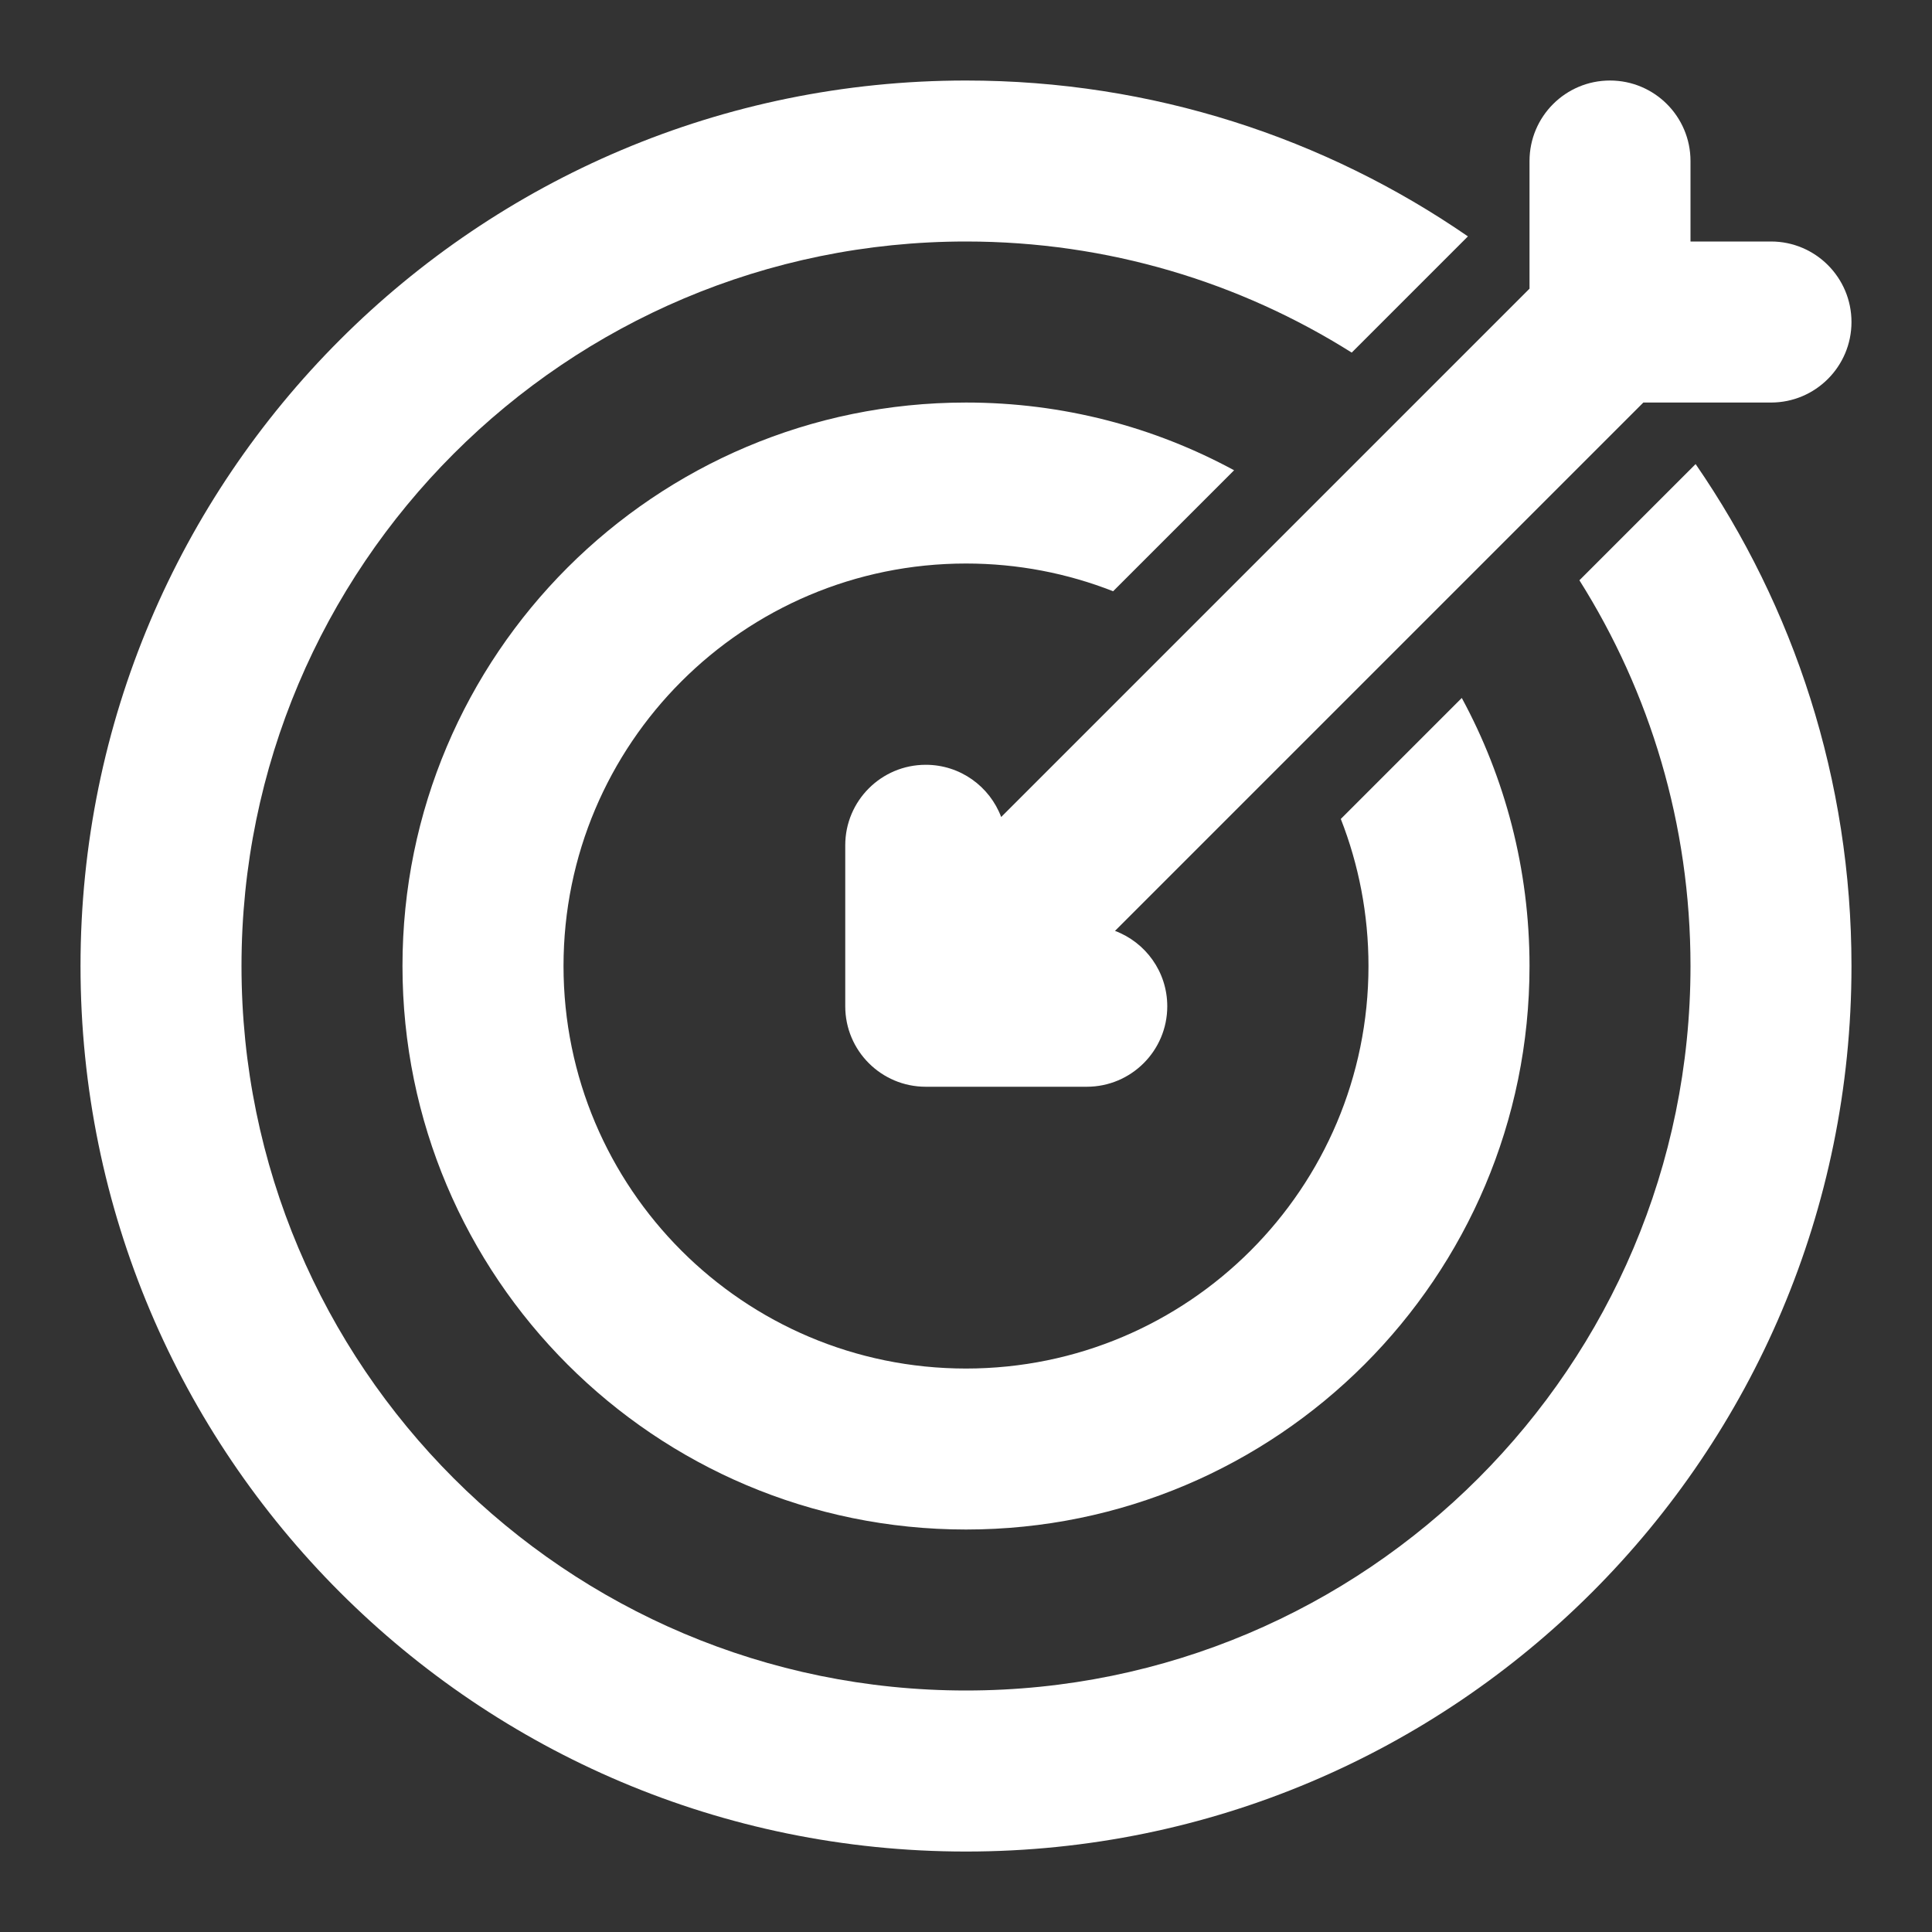
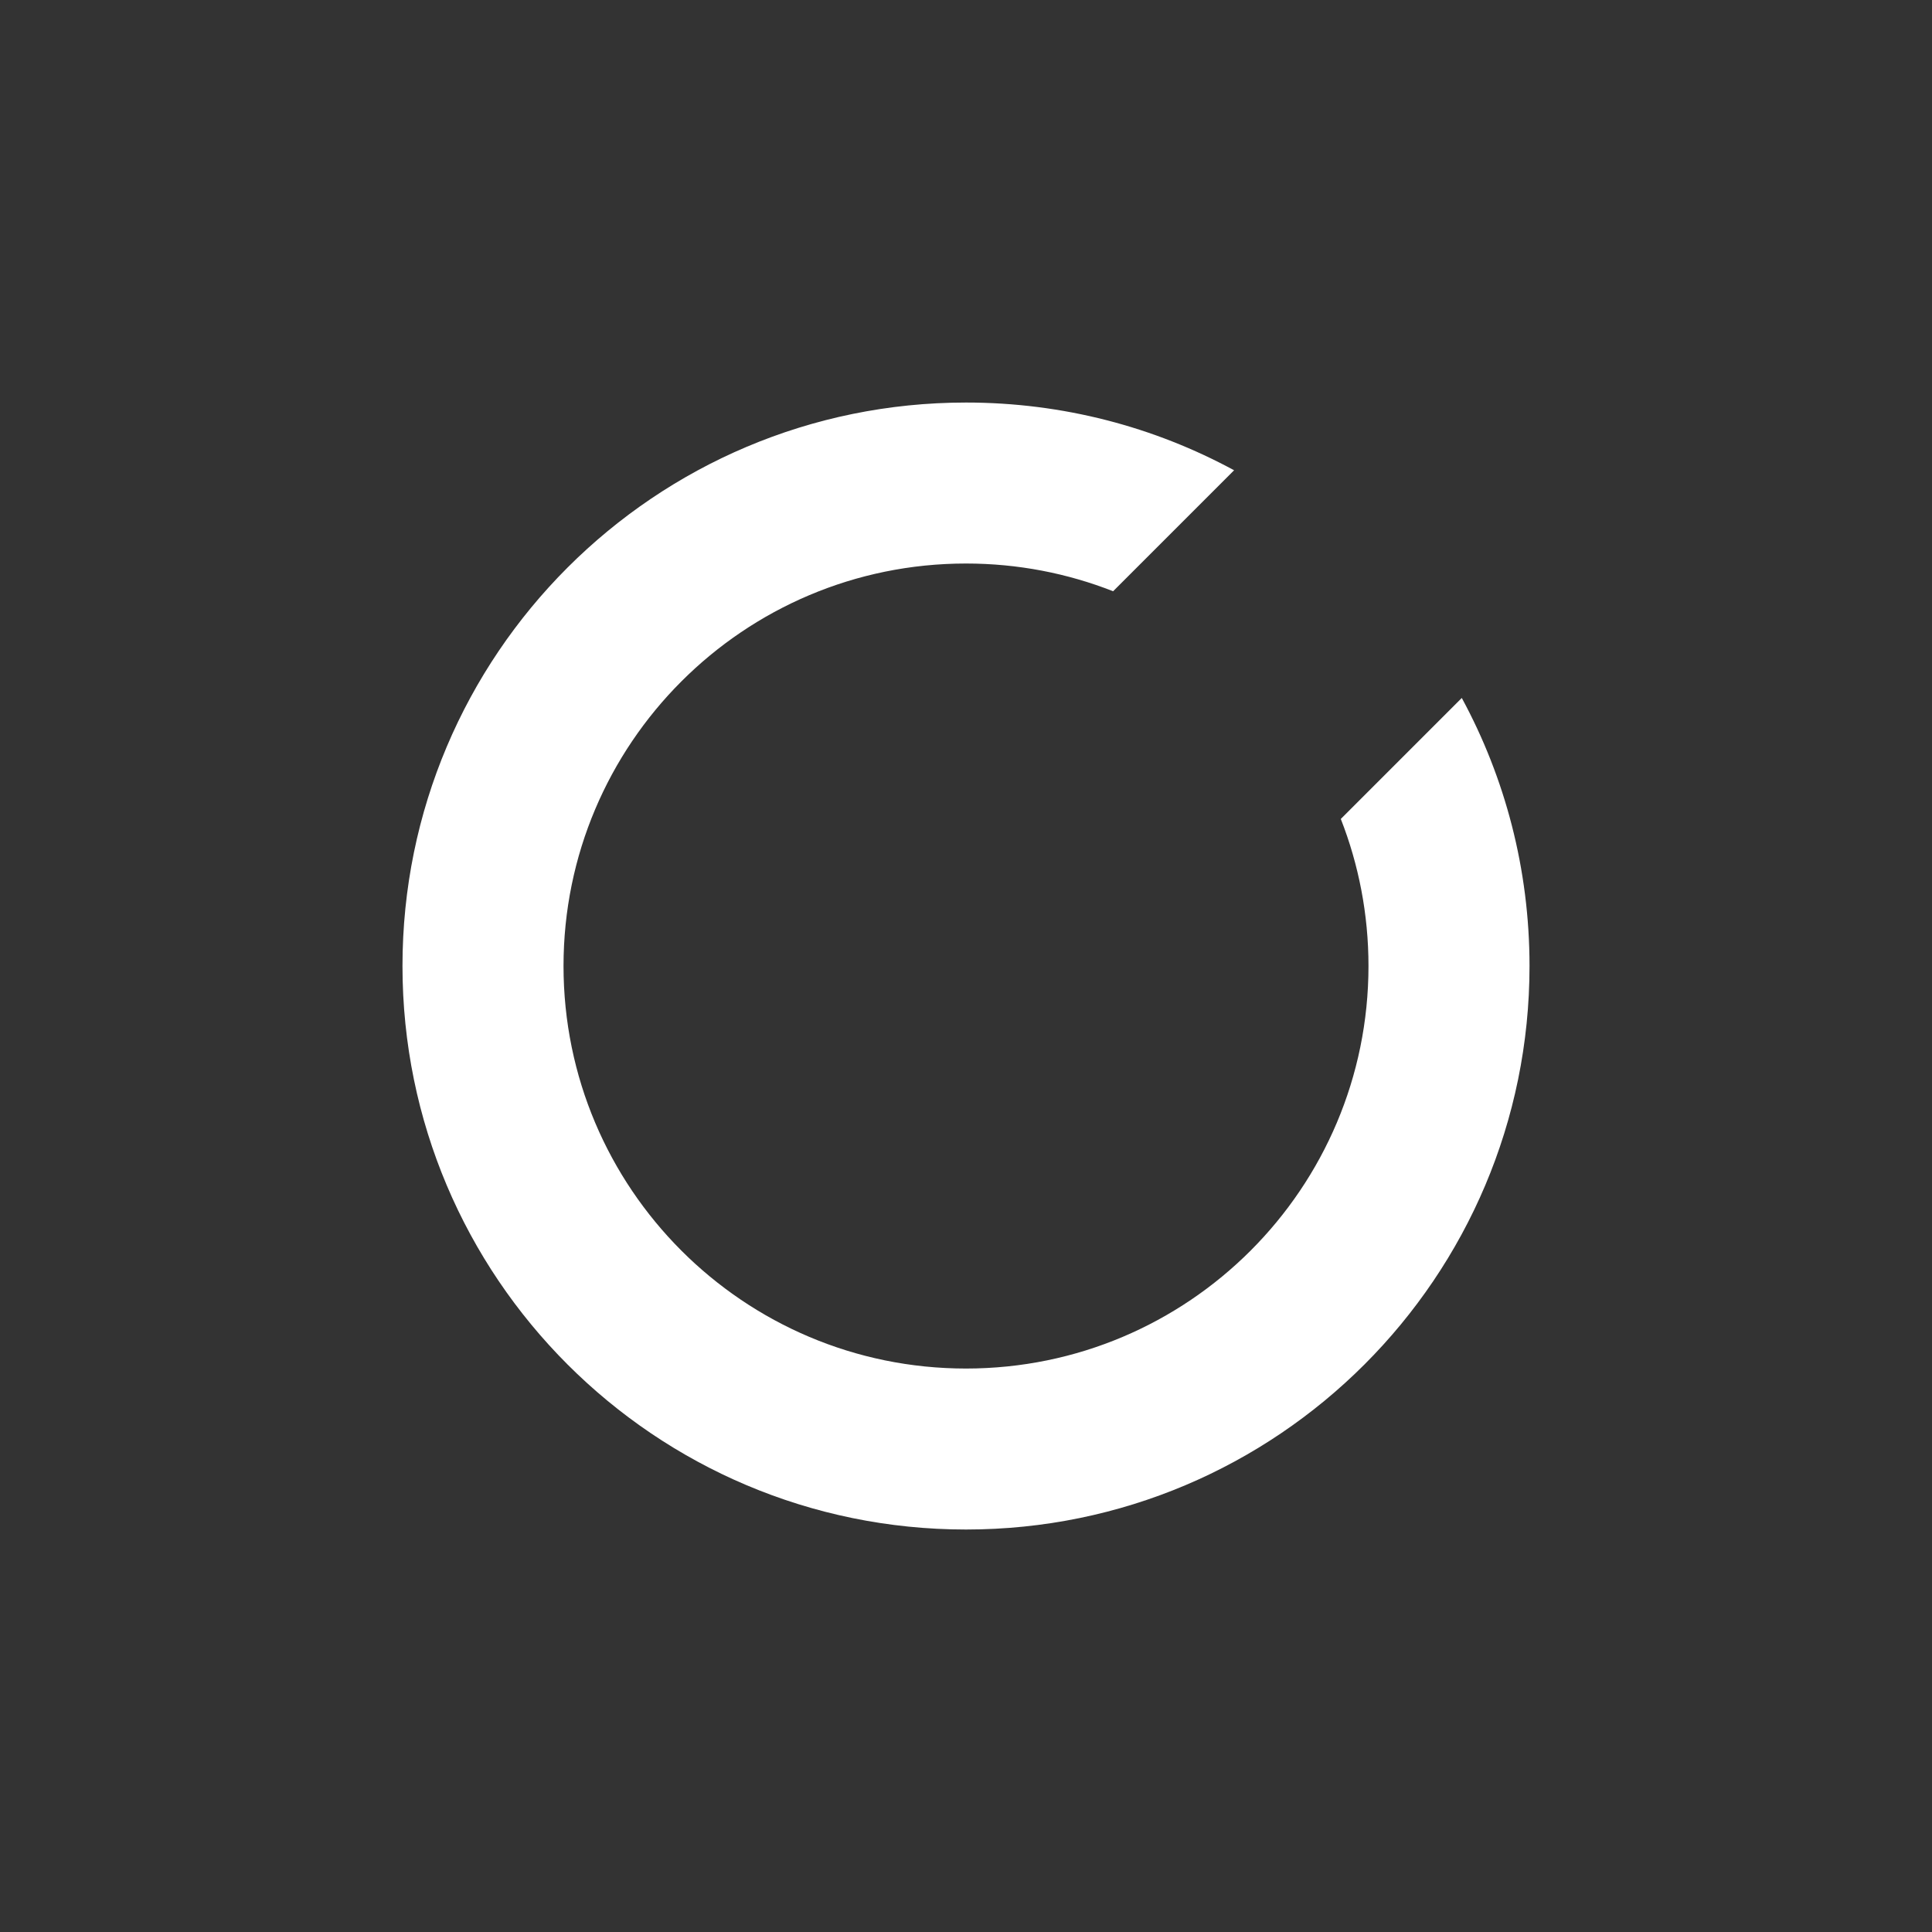
<svg xmlns="http://www.w3.org/2000/svg" width="34" height="34" viewBox="0 0 34 34" fill="none">
  <rect x="0" y="0" width="34" height="34" fill="#333333" stroke="none" />
-   <path d="M25.833 4.16C23.323 2.43 20.28 1.417 17 1.417C8.394 1.417 1.417 8.394 1.417 17C1.417 25.607 8.394 32.584 17 32.584C25.607 32.584 32.583 25.607 32.583 17C32.583 13.721 31.57 10.678 29.84 8.167L27.795 10.212C29.034 12.178 29.75 14.505 29.75 17C29.75 24.042 24.042 29.75 17 29.75C9.958 29.75 4.25 24.042 4.25 17C4.25 9.959 9.958 4.25 17 4.25C19.495 4.25 21.823 4.967 23.788 6.205L25.833 4.16Z" fill="white" />
-   <path d="M28.333 1.417C29.116 1.417 29.75 2.051 29.75 2.834V4.25H31.167C31.949 4.25 32.583 4.885 32.583 5.667C32.583 6.449 31.949 7.084 31.167 7.084H28.92L19.622 16.382C20.159 16.583 20.542 17.101 20.542 17.709C20.542 18.491 19.907 19.125 19.125 19.125H16.292C15.509 19.125 14.875 18.491 14.875 17.709V14.875C14.875 14.093 15.509 13.459 16.292 13.459C16.899 13.459 17.417 13.841 17.619 14.378L26.917 5.08V2.834C26.917 2.051 27.551 1.417 28.333 1.417Z" fill="white" />
  <path d="M17 7.084C18.708 7.084 20.315 7.515 21.718 8.276L19.589 10.405C18.787 10.09 17.914 9.917 17 9.917C13.088 9.917 9.917 13.088 9.917 17C9.917 20.912 13.088 24.084 17 24.084C20.912 24.084 24.083 20.912 24.083 17C24.083 16.087 23.91 15.214 23.596 14.412L25.725 12.283C26.485 13.685 26.917 15.293 26.917 17C26.917 22.477 22.477 26.917 17 26.917C11.523 26.917 7.083 22.477 7.083 17C7.083 11.524 11.523 7.084 17 7.084Z" fill="white" />
</svg>